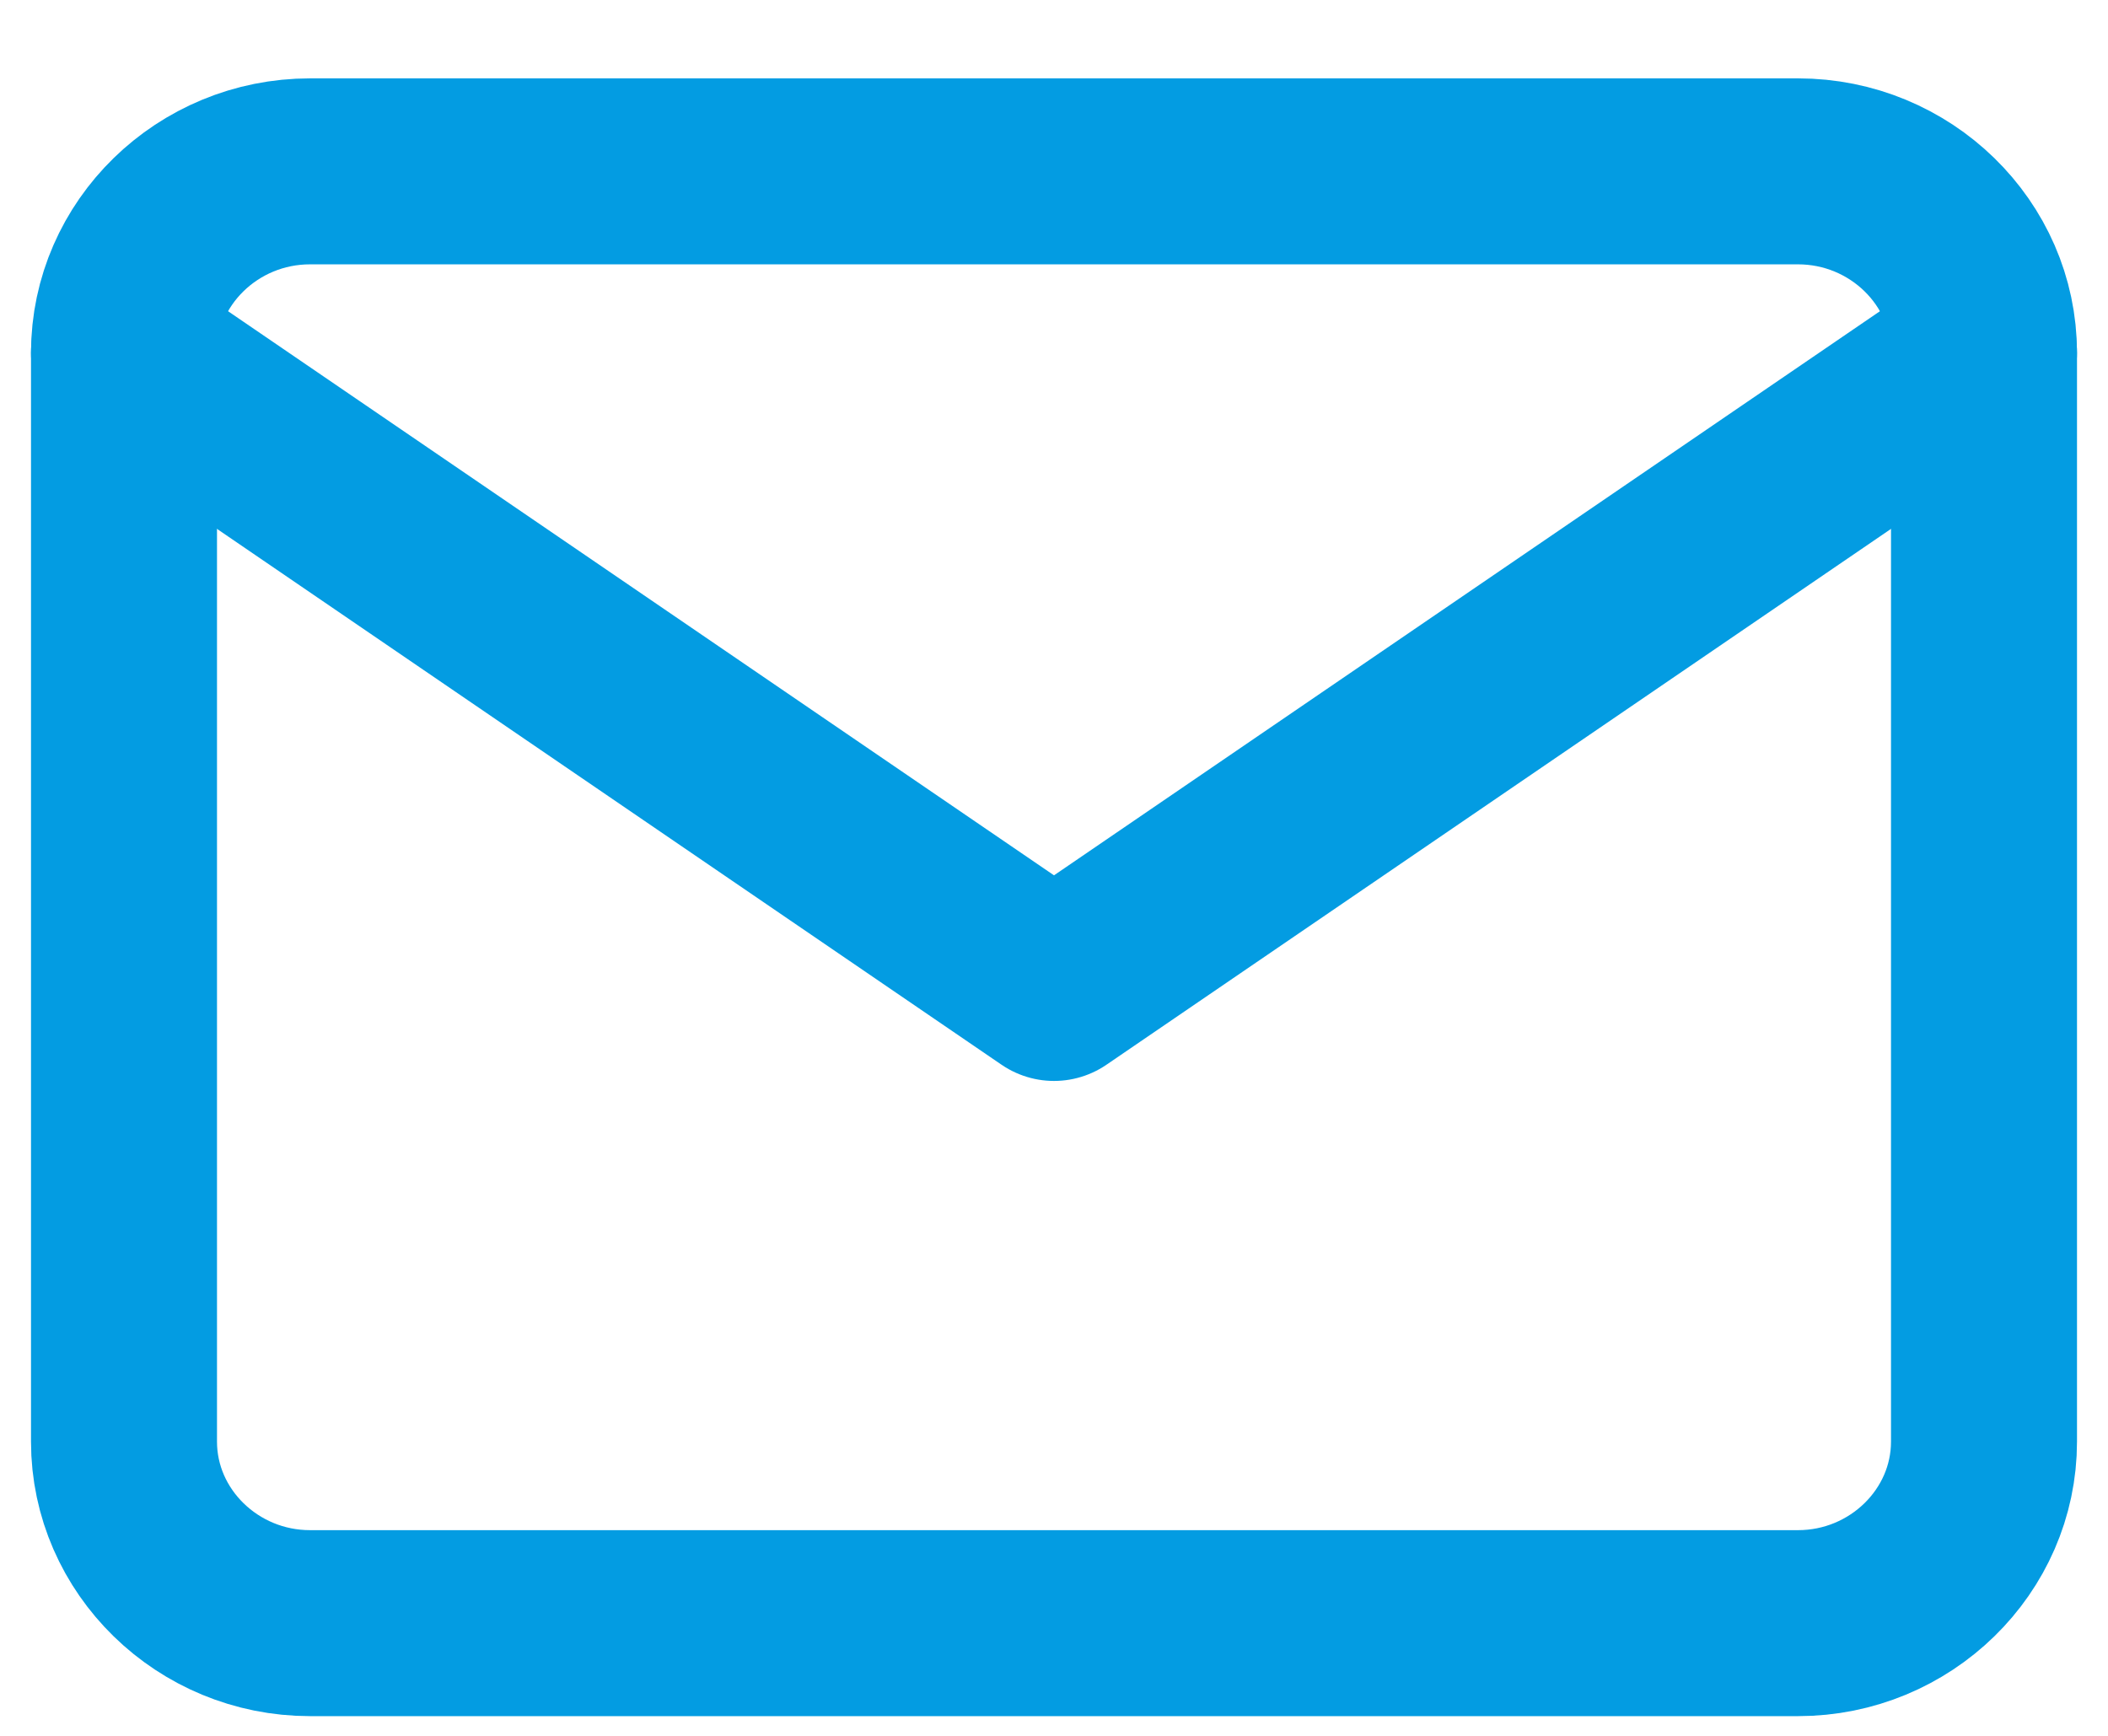
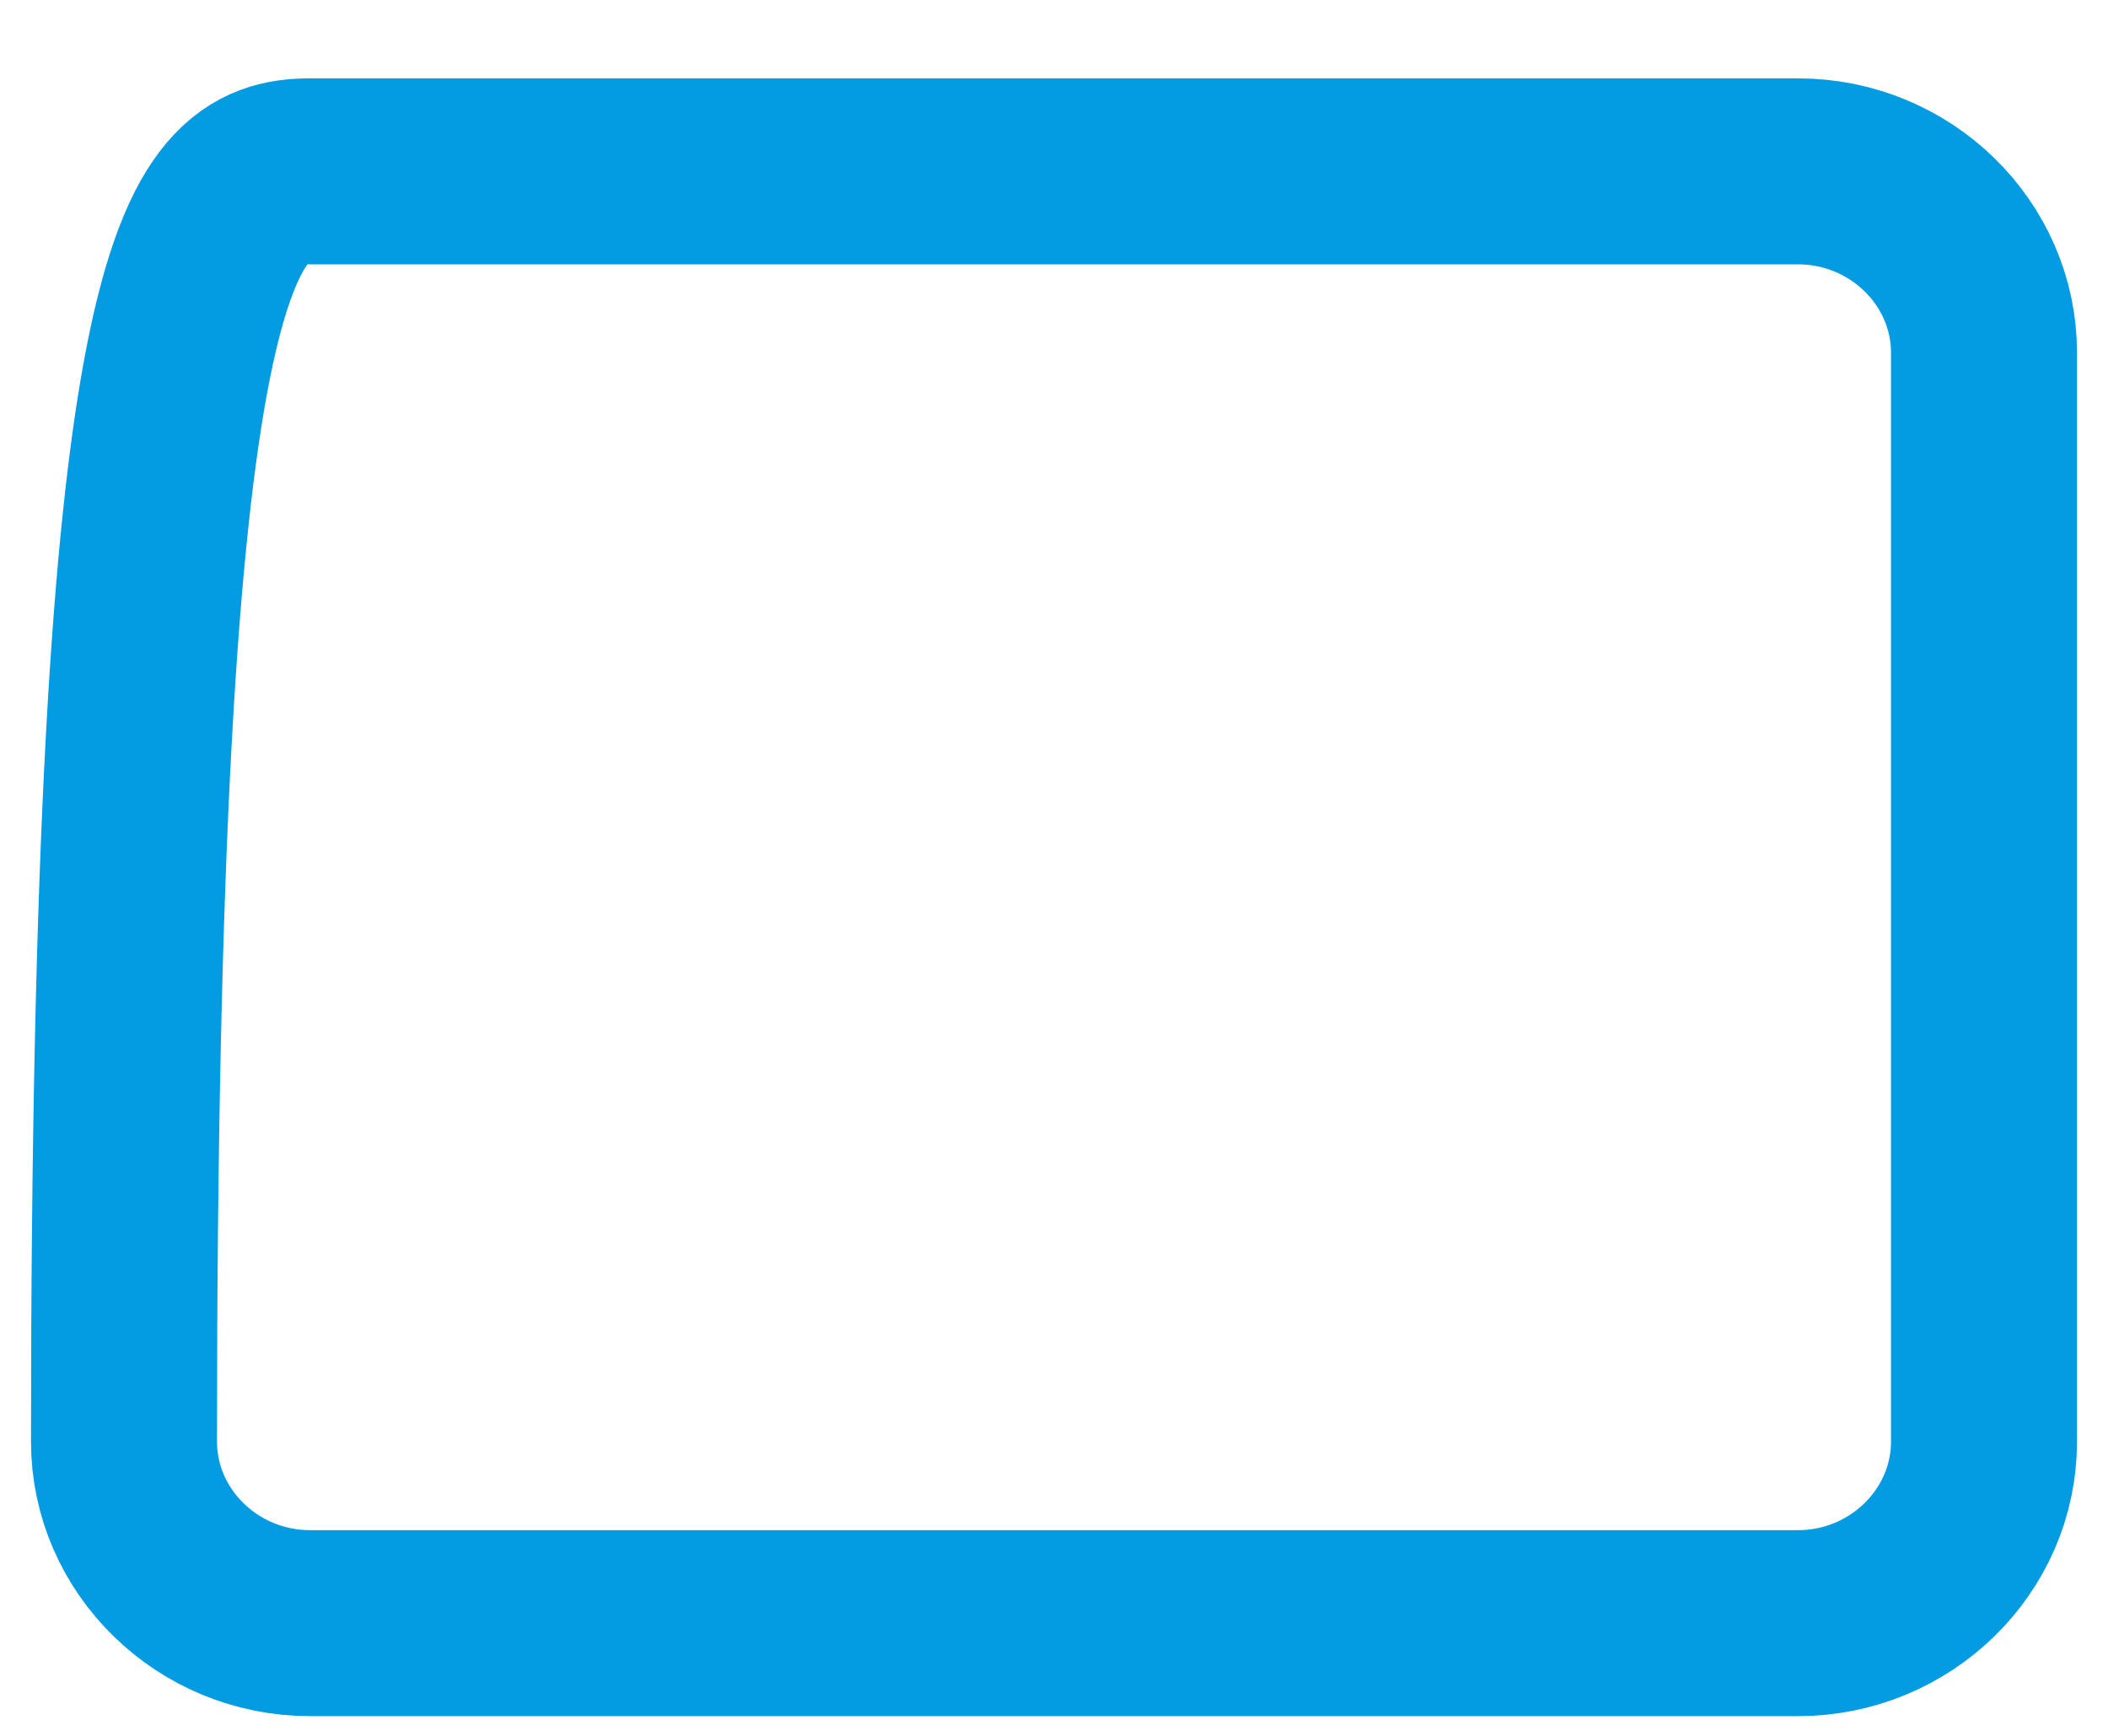
<svg xmlns="http://www.w3.org/2000/svg" width="17" height="14" viewBox="0 0 17 14" fill="none">
-   <path d="M2.5 1.382H14.5C15.325 1.382 16 2.04 16 2.845V11.627C16 12.432 15.325 13.091 14.5 13.091H2.5C1.675 13.091 1 12.432 1 11.627V2.845C1 2.04 1.675 1.382 2.5 1.382Z" stroke="#039CE2" stroke-width="1.5" stroke-linecap="round" stroke-linejoin="round" />
-   <path d="M16 2.845L8.5 7.968L1 2.845" stroke="#039CE2" stroke-width="1.5" stroke-linecap="round" stroke-linejoin="round" />
+   <path d="M2.5 1.382H14.5C15.325 1.382 16 2.04 16 2.845V11.627C16 12.432 15.325 13.091 14.5 13.091H2.5C1.675 13.091 1 12.432 1 11.627C1 2.04 1.675 1.382 2.5 1.382Z" stroke="#039CE2" stroke-width="1.5" stroke-linecap="round" stroke-linejoin="round" />
</svg>